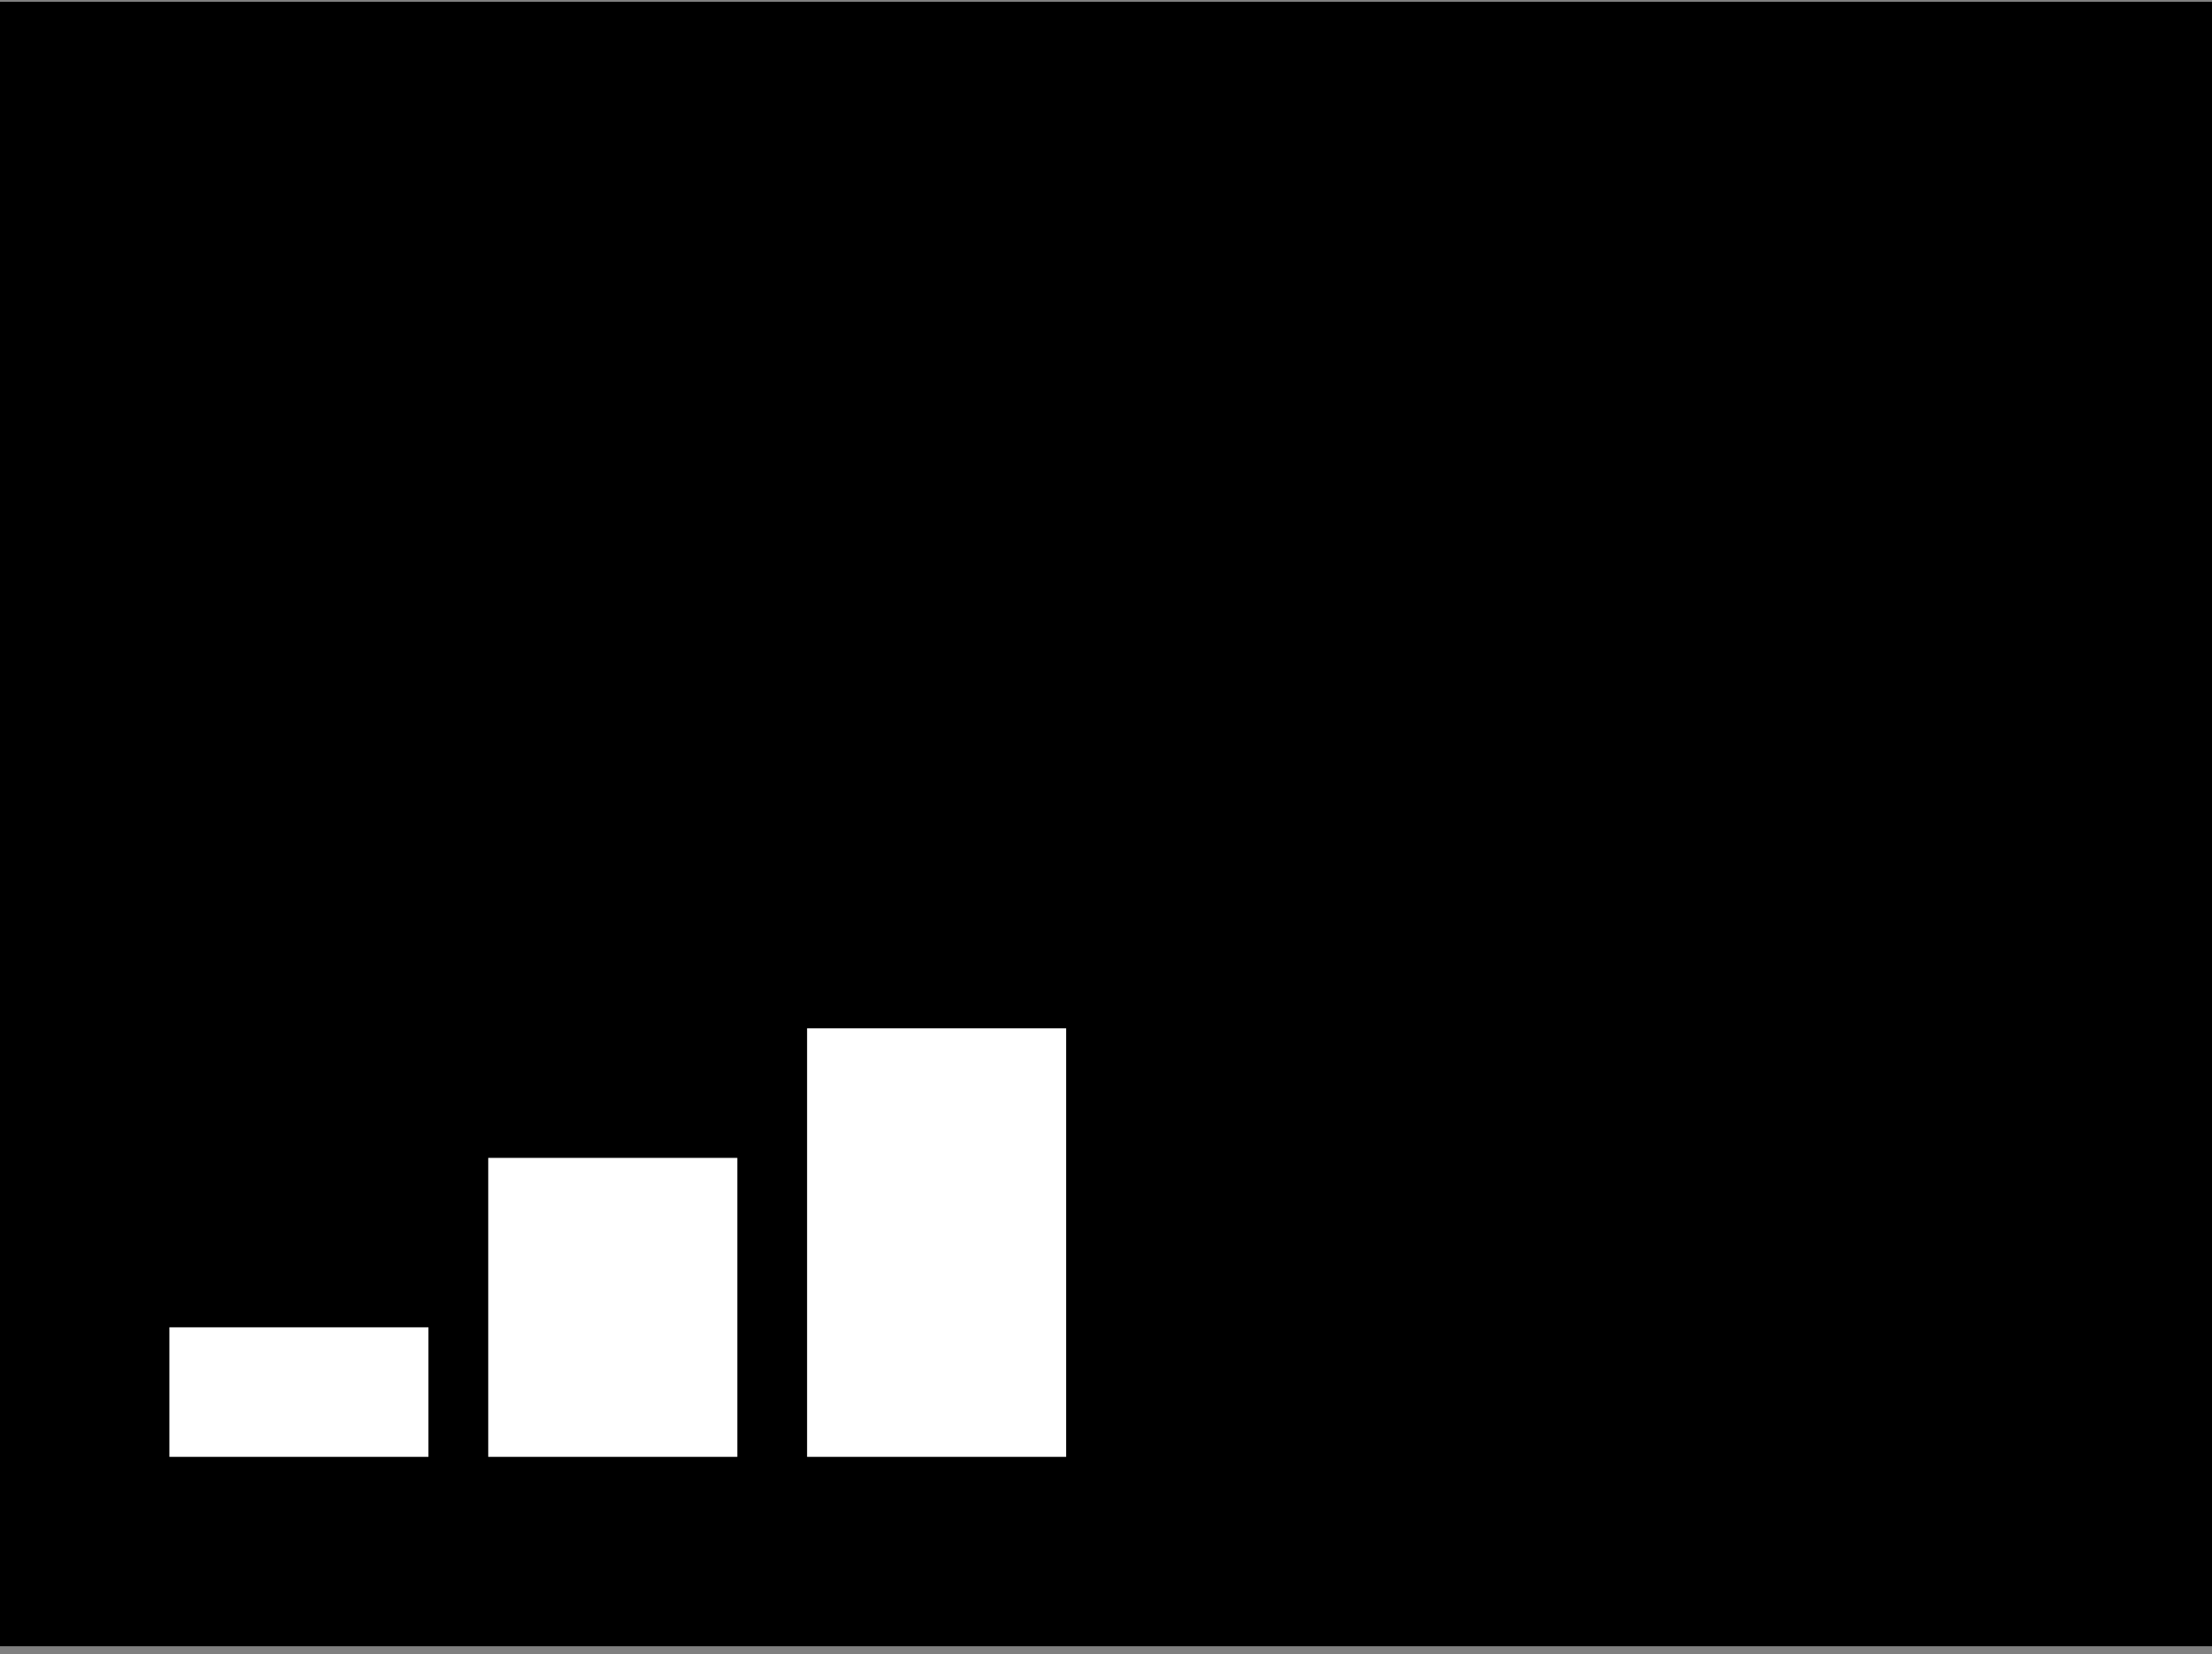
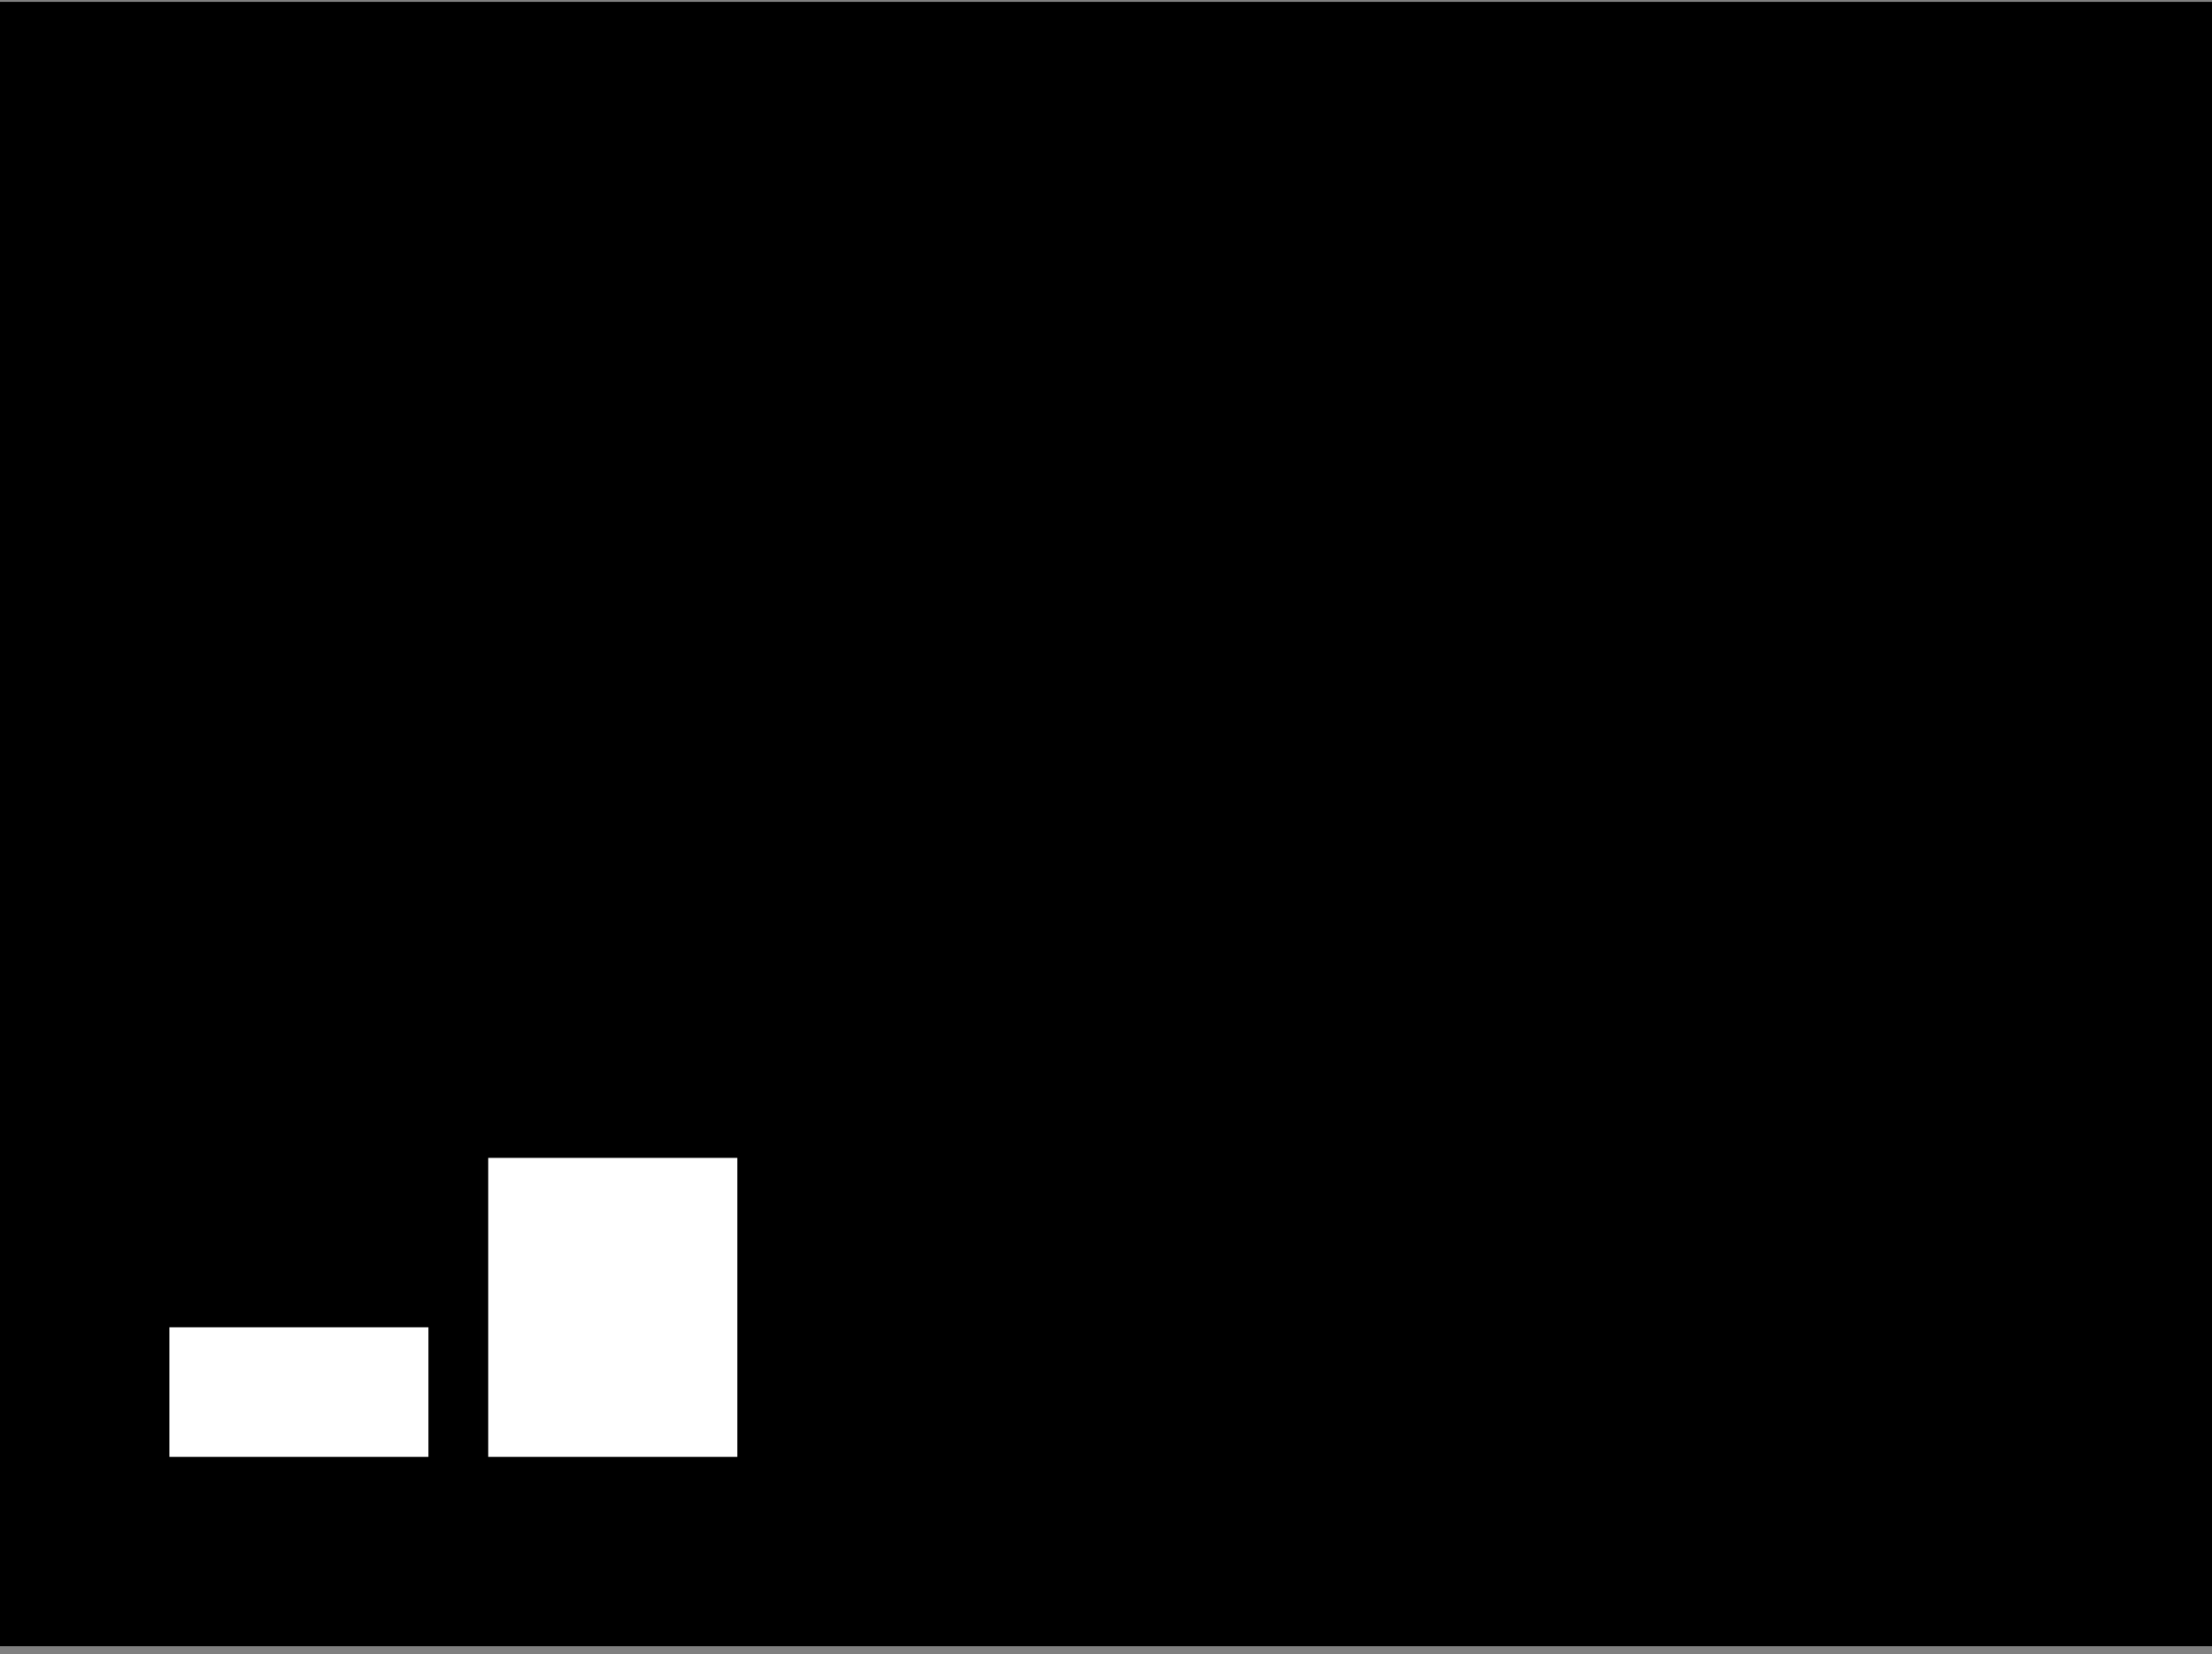
<svg xmlns="http://www.w3.org/2000/svg" width="222" height="166" viewBox="0 0 222 166" fill="none">
  <rect x="0" y="0" width="222" height="166" fill="#808080" stroke="none" />
  <rect y="3.185" width="222" height="162" fill="#FFE900" style="fill:#FFE900;fill:color(display-p3 1 0.914 0);fill-opacity:1;" />
  <path d="M171.479 36.321C171.554 36.055 171.4 35.779 171.134 35.703L166.805 34.477C166.539 34.401 166.263 34.556 166.188 34.821C166.112 35.087 166.267 35.363 166.532 35.439L170.381 36.529L169.29 40.378C169.215 40.643 169.369 40.92 169.635 40.995C169.9 41.07 170.177 40.916 170.252 40.65L171.479 36.321ZM24.275 118.68L171.242 36.621L170.754 35.748L23.788 117.807L24.275 118.68Z" fill="black" style="fill:black;fill-opacity:1;" />
  <circle cx="20.521" cy="120.159" r="3.5" transform="rotate(-28.61 20.521 120.159)" stroke="black" style="stroke:black;stroke-opacity:1;" />
  <rect width="222" height="18" transform="matrix(1 0 0 -1 0 18.185)" fill="#1E1E1E" style="fill:#1E1E1E;fill:color(display-p3 0.118 0.118 0.118);fill-opacity:1;" />
  <circle cx="32.342" cy="8.709" r="3.881" transform="rotate(-14.015 32.342 8.709)" fill="#5EBC84" style="fill:#5EBC84;fill:color(display-p3 0.369 0.737 0.518);fill-opacity:1;" />
-   <circle cx="21.526" cy="8.709" r="3.881" transform="rotate(-14.015 21.526 8.709)" fill="#FFE900" style="fill:#FFE900;fill:color(display-p3 1 0.914 0);fill-opacity:1;" />
-   <circle cx="10.706" cy="8.709" r="3.881" transform="rotate(-14.015 10.706 8.709)" fill="#FFA4EA" style="fill:#FFA4EA;fill:color(display-p3 1 0.643 0.918);fill-opacity:1;" />
  <rect x="17" y="133.185" width="26" height="13" fill="white" style="fill:white;fill-opacity:1;" />
  <rect x="49" y="116.185" width="25" height="30" fill="white" style="fill:white;fill-opacity:1;" />
-   <rect x="81" y="103.185" width="26" height="43" fill="white" style="fill:white;fill-opacity:1;" />
-   <rect x="113" y="85.185" width="26" height="61" fill="#5EBC84" style="fill:#5EBC84;fill:color(display-p3 0.369 0.737 0.518);fill-opacity:1;" />
  <rect x="146" y="63.185" width="25" height="83" fill="#5EBC84" style="fill:#5EBC84;fill:color(display-p3 0.369 0.737 0.518);fill-opacity:1;" />
  <rect x="177" y="36.185" width="26" height="110" fill="#5EBC84" style="fill:#5EBC84;fill:color(display-p3 0.369 0.737 0.518);fill-opacity:1;" />
</svg>